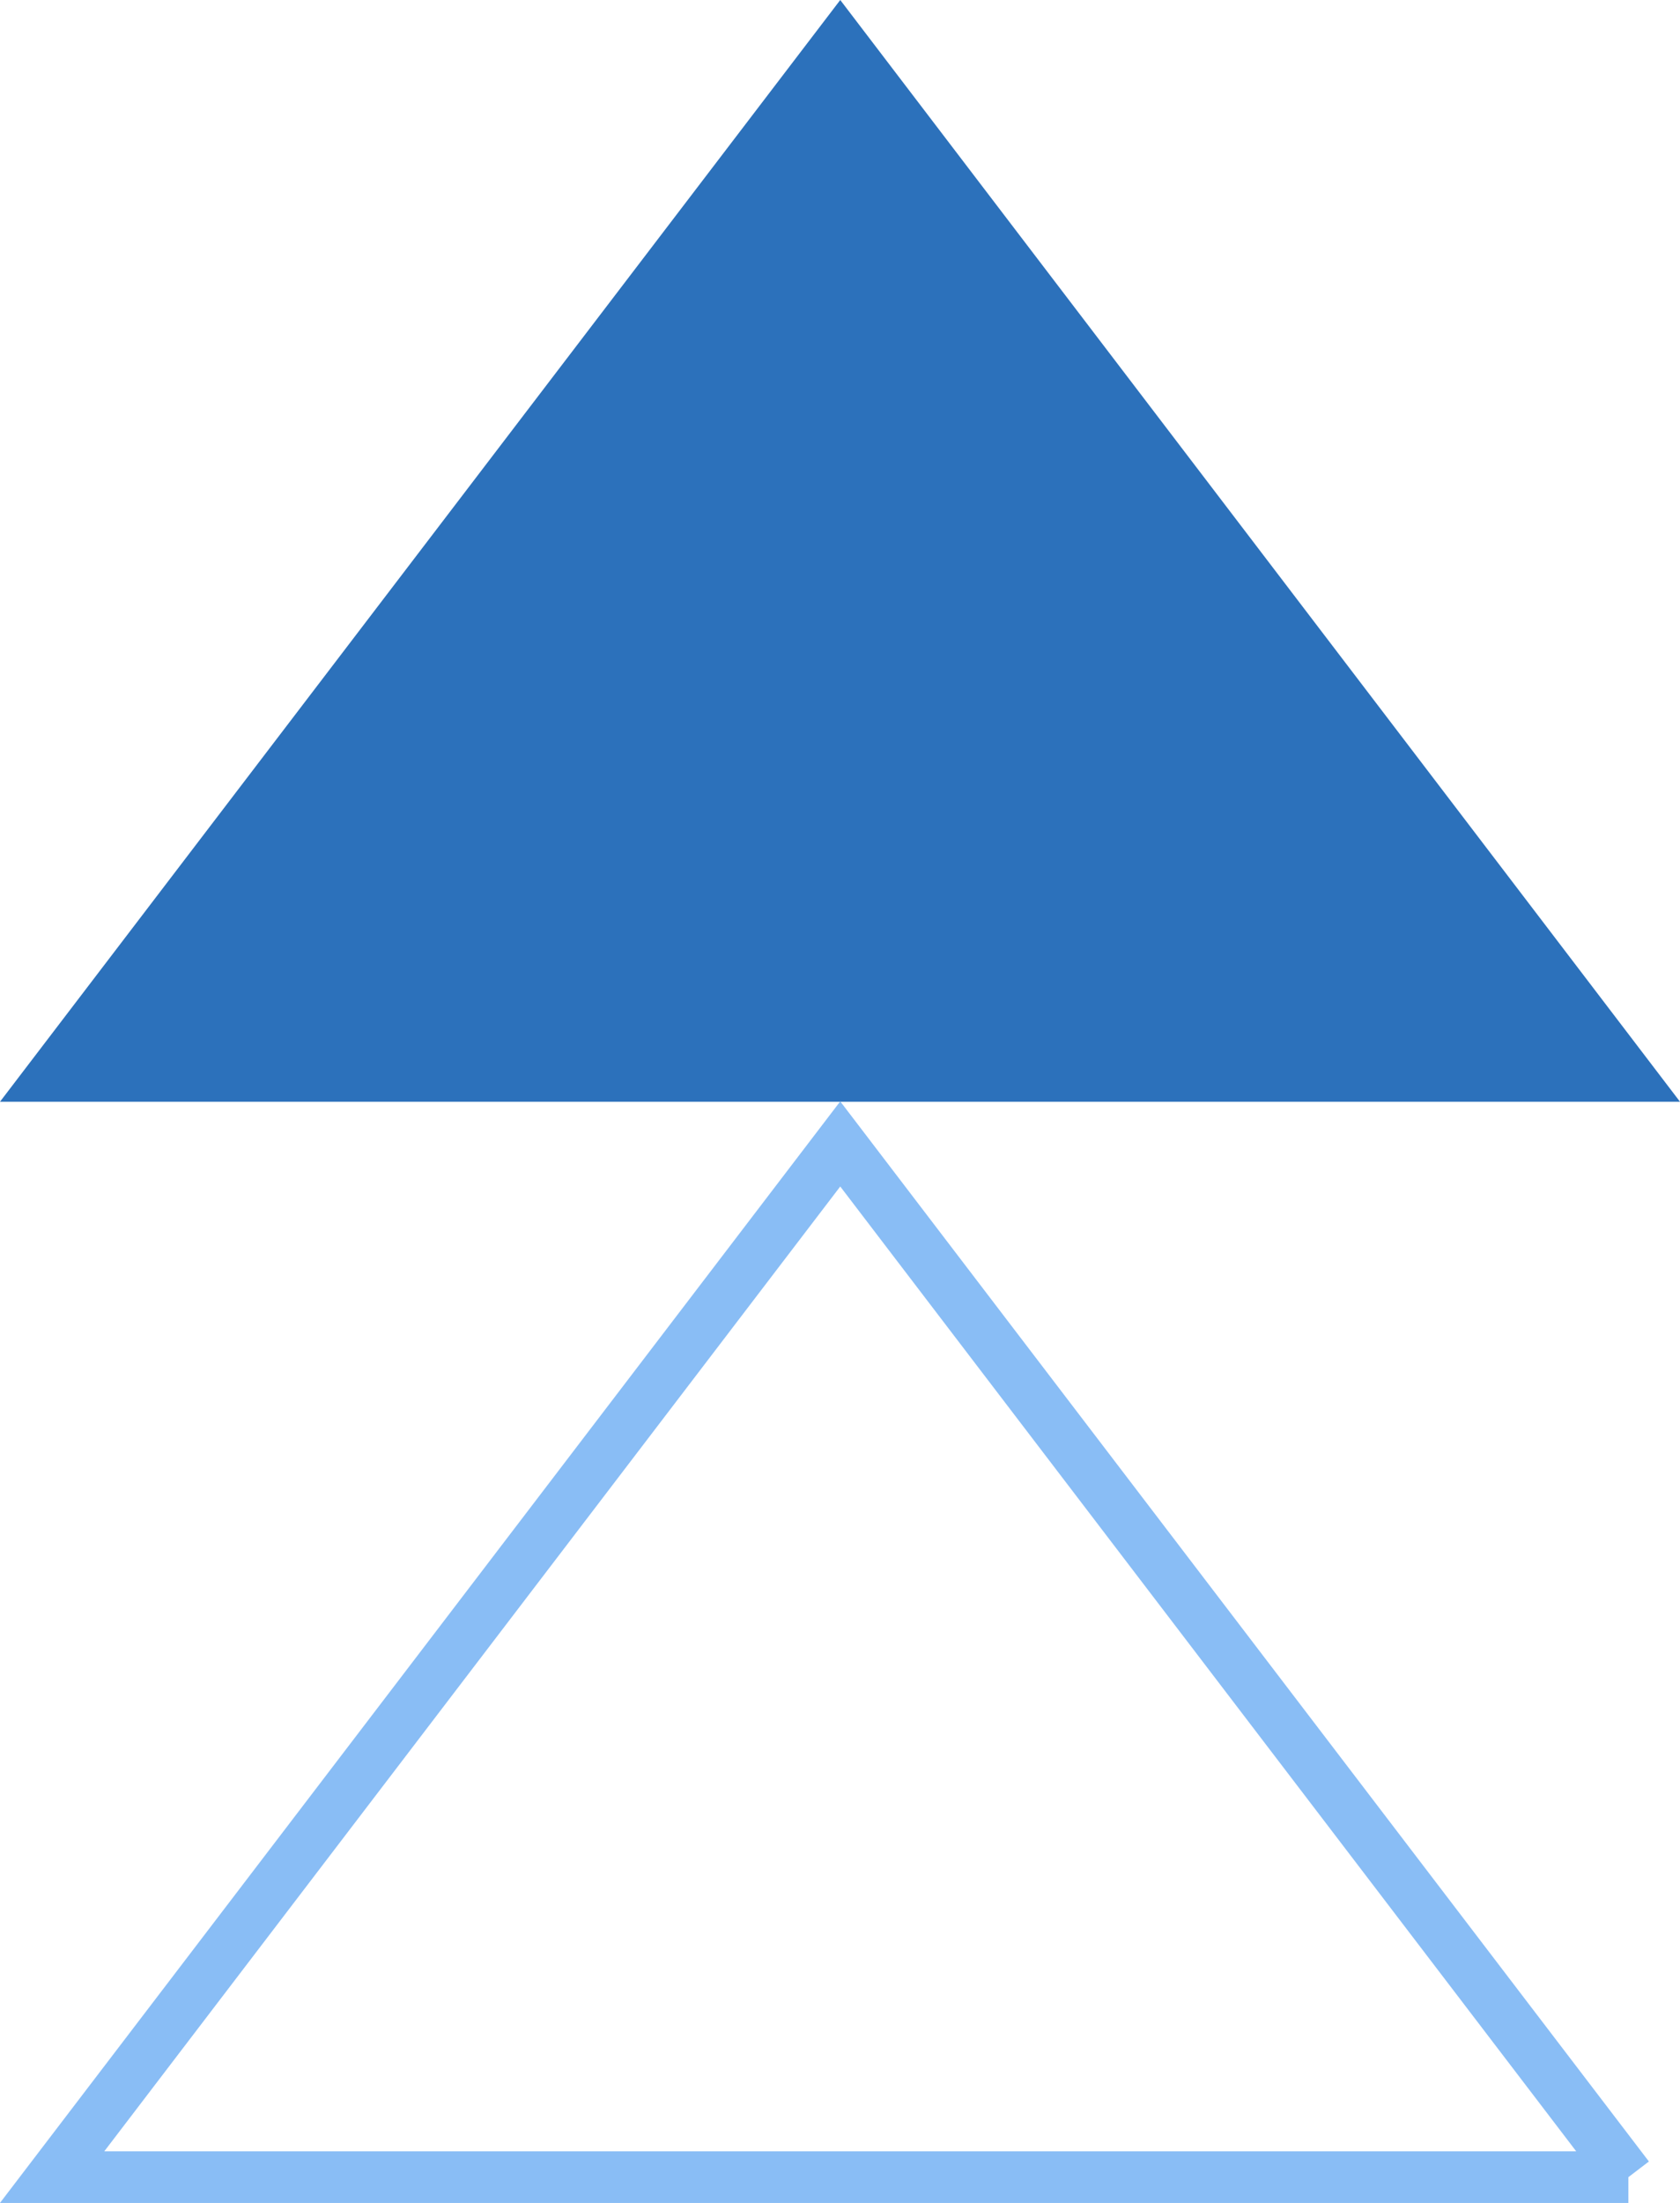
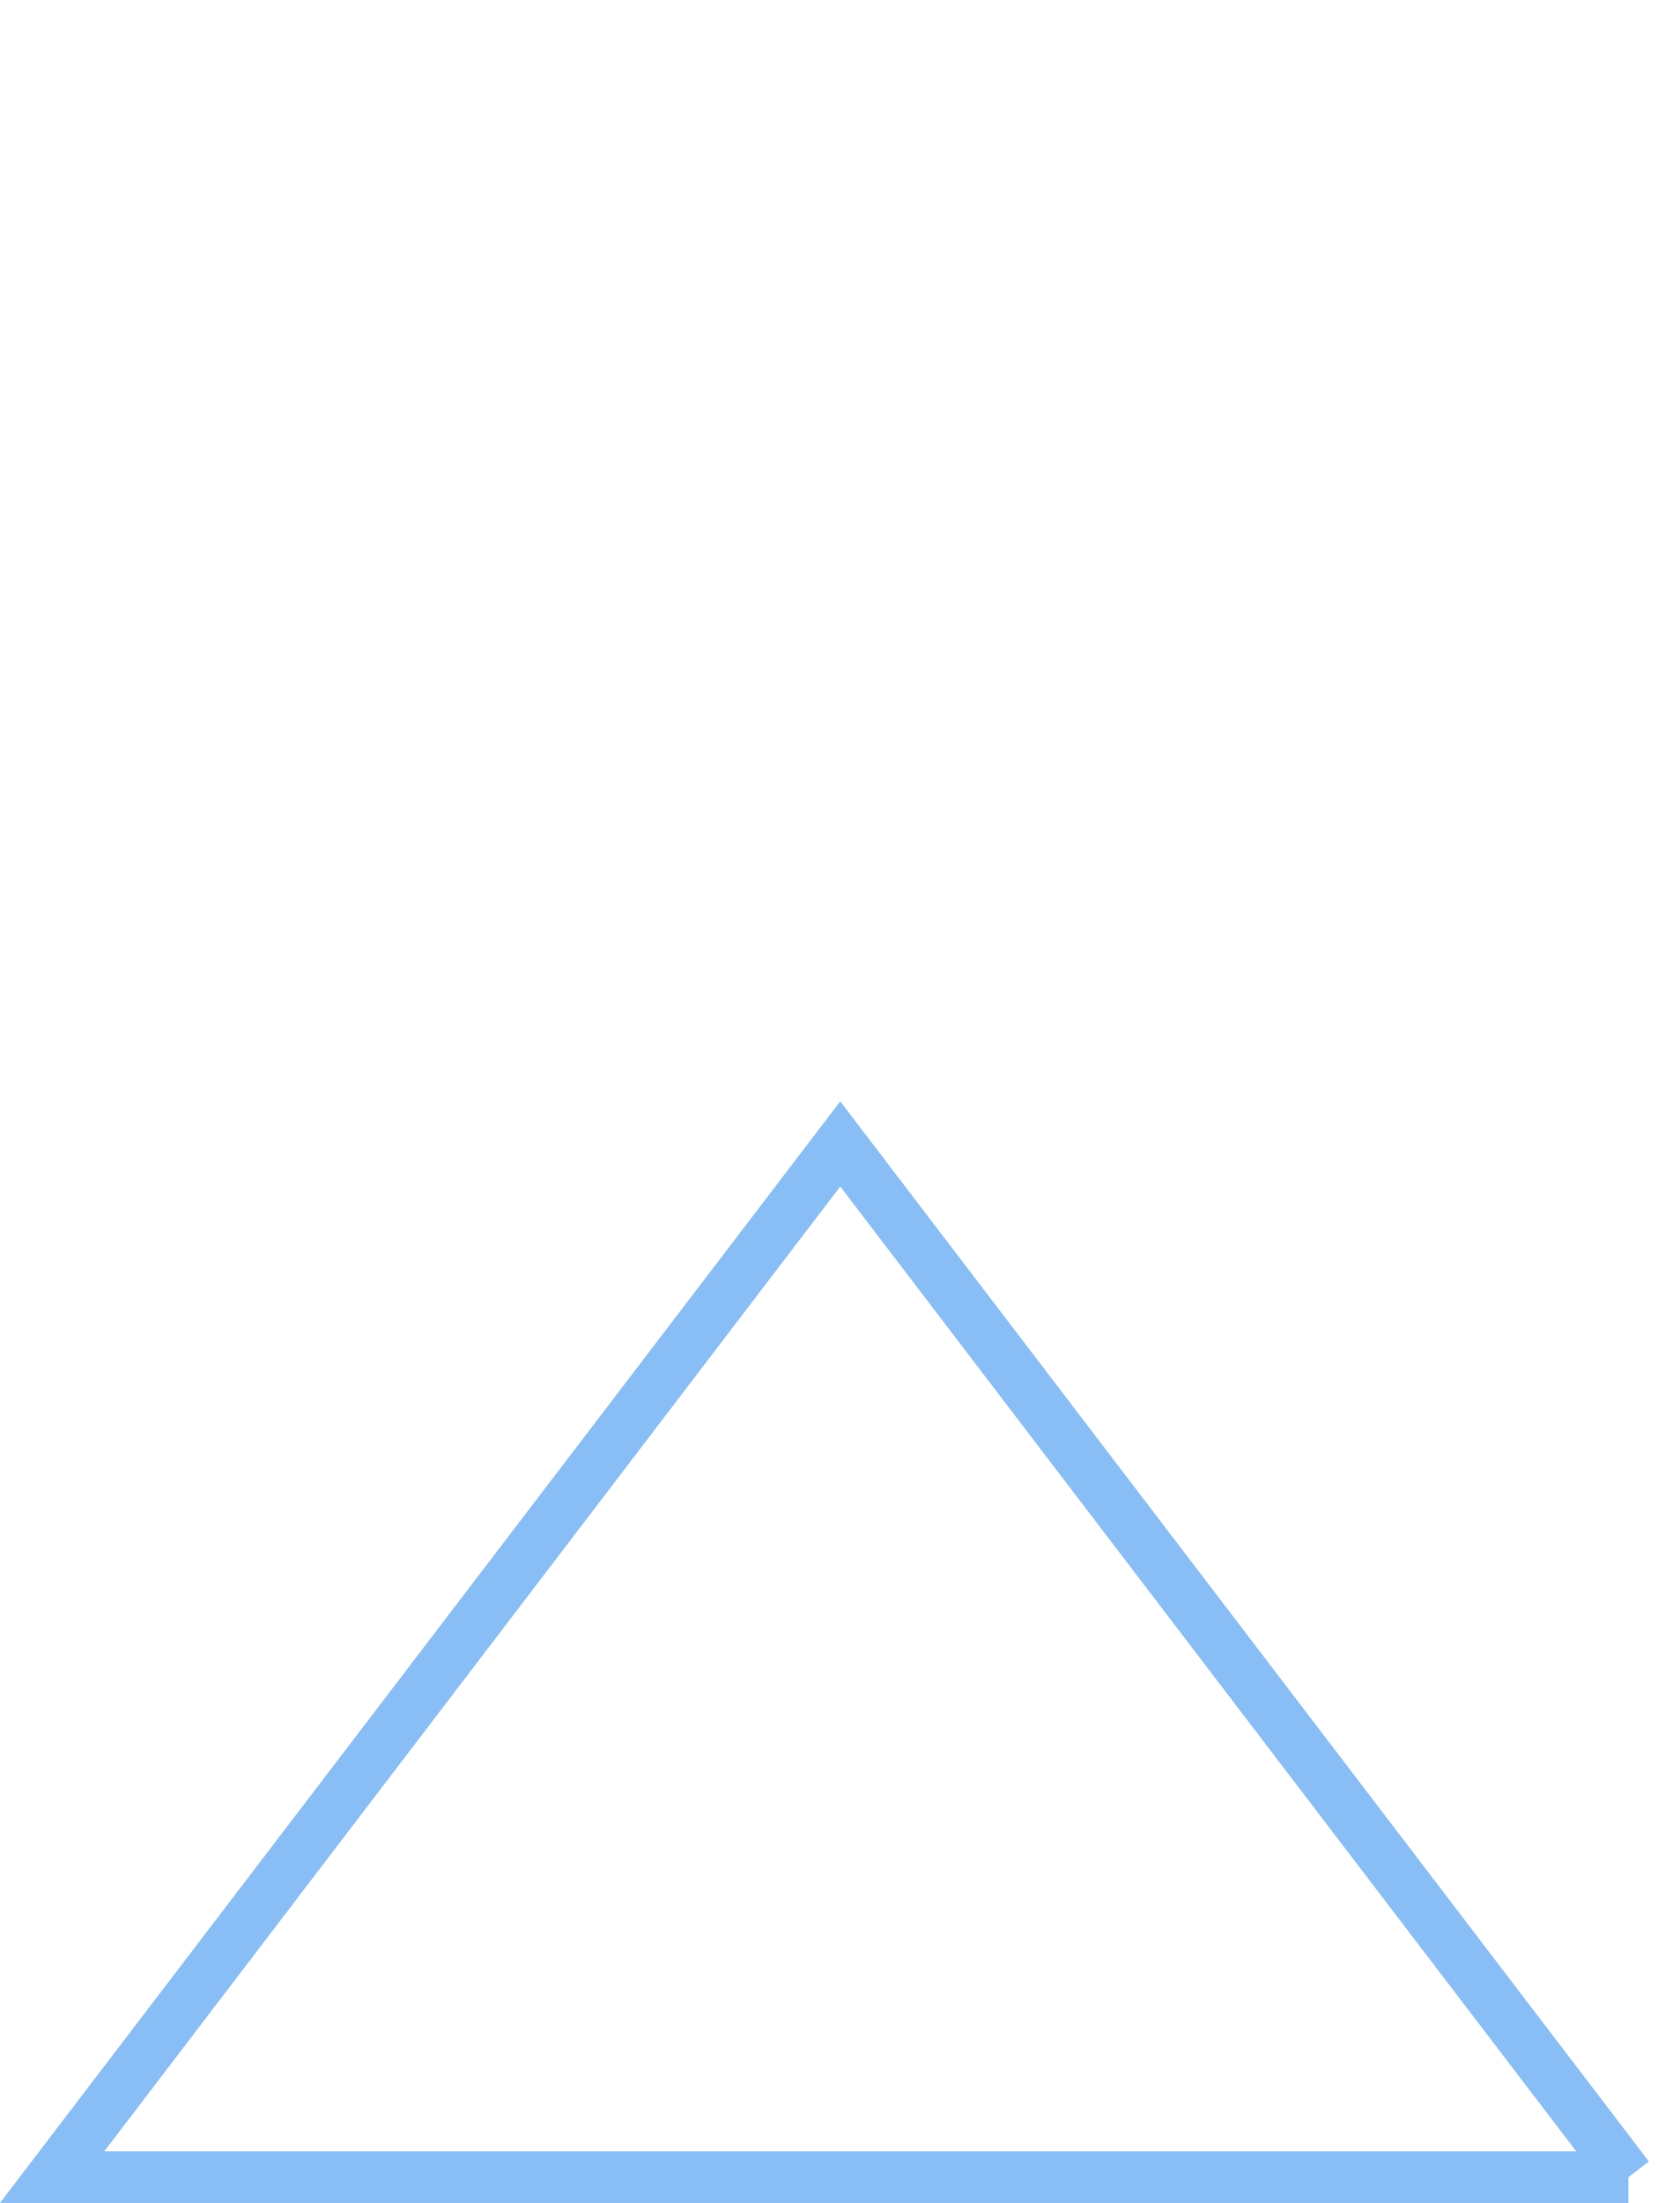
<svg xmlns="http://www.w3.org/2000/svg" id="svg139" viewBox="0 0 33.85 44.37">
  <defs>
    <style>      .st0 {        fill: #2c71bb;      }      .st1 {        fill: none;        stroke: #89bdf5;        stroke-width: 1.04px;      }    </style>
  </defs>
-   <path id="Vector" class="st0" d="M16.93,0L0,22.19h33.85L16.93,0Z" />
  <path id="Vector_2" class="st1" d="M32.81,43.85H1.05l15.88-20.81,15.88,20.81Z" />
</svg>